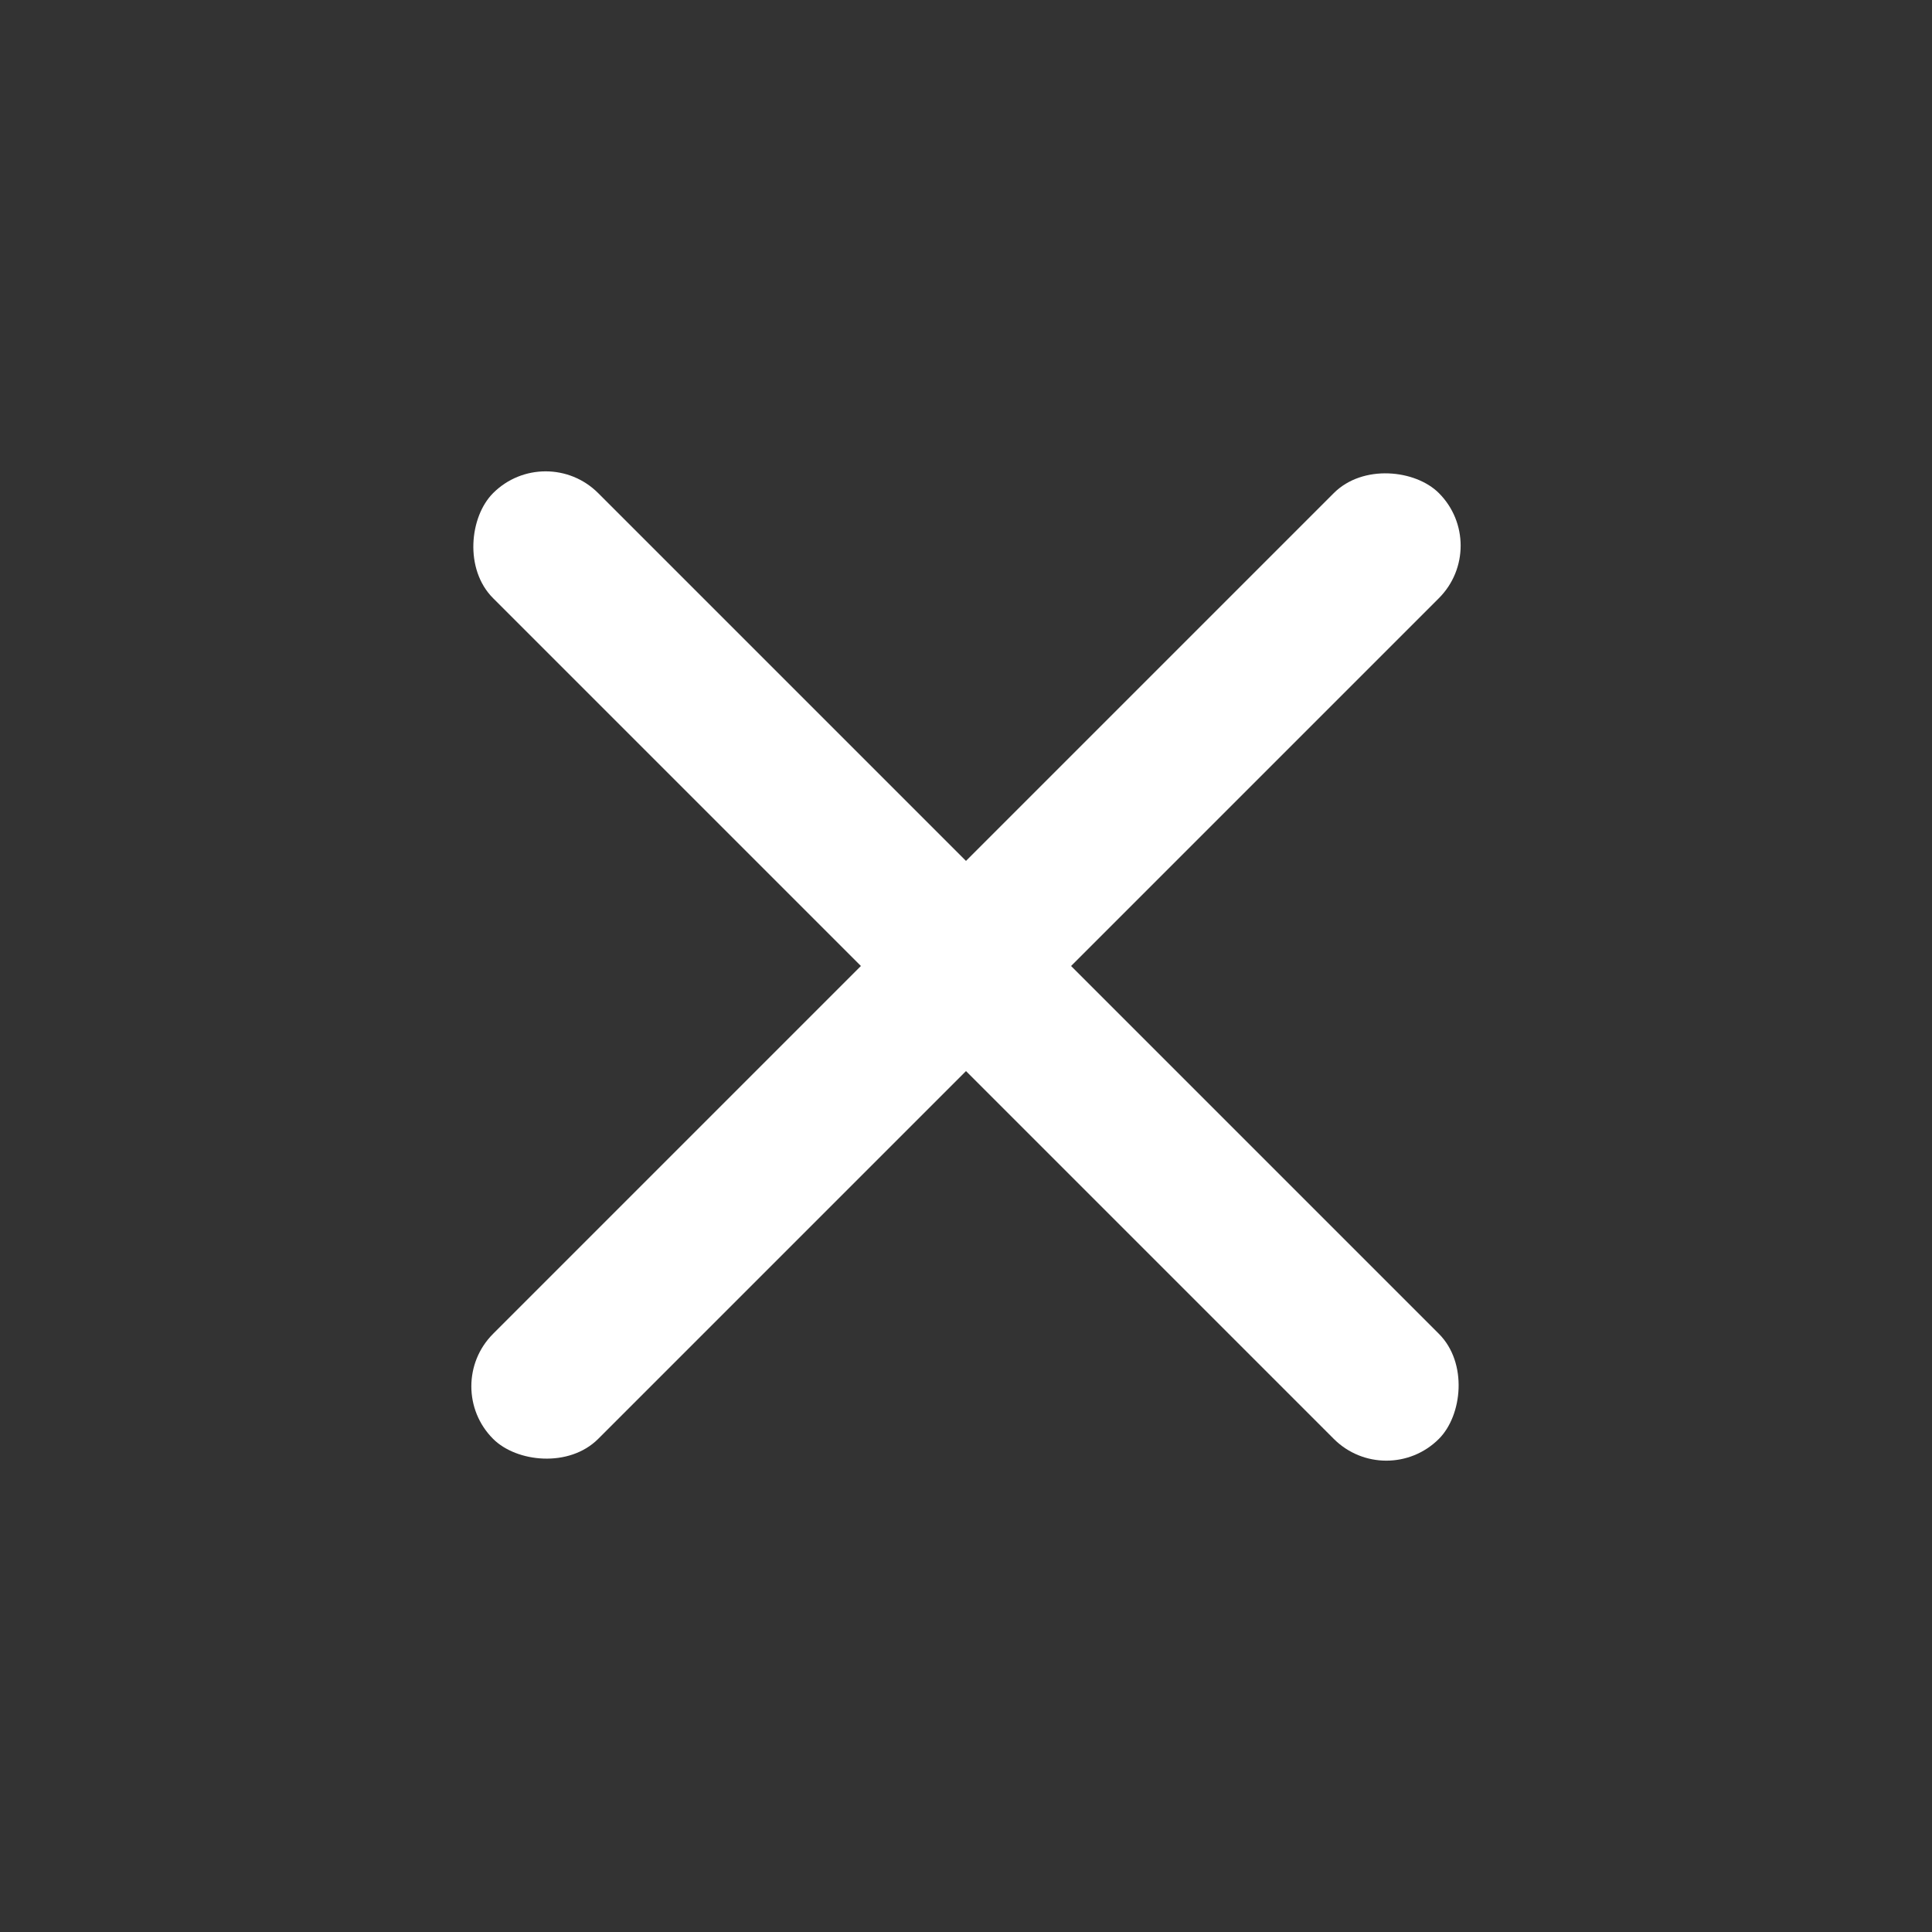
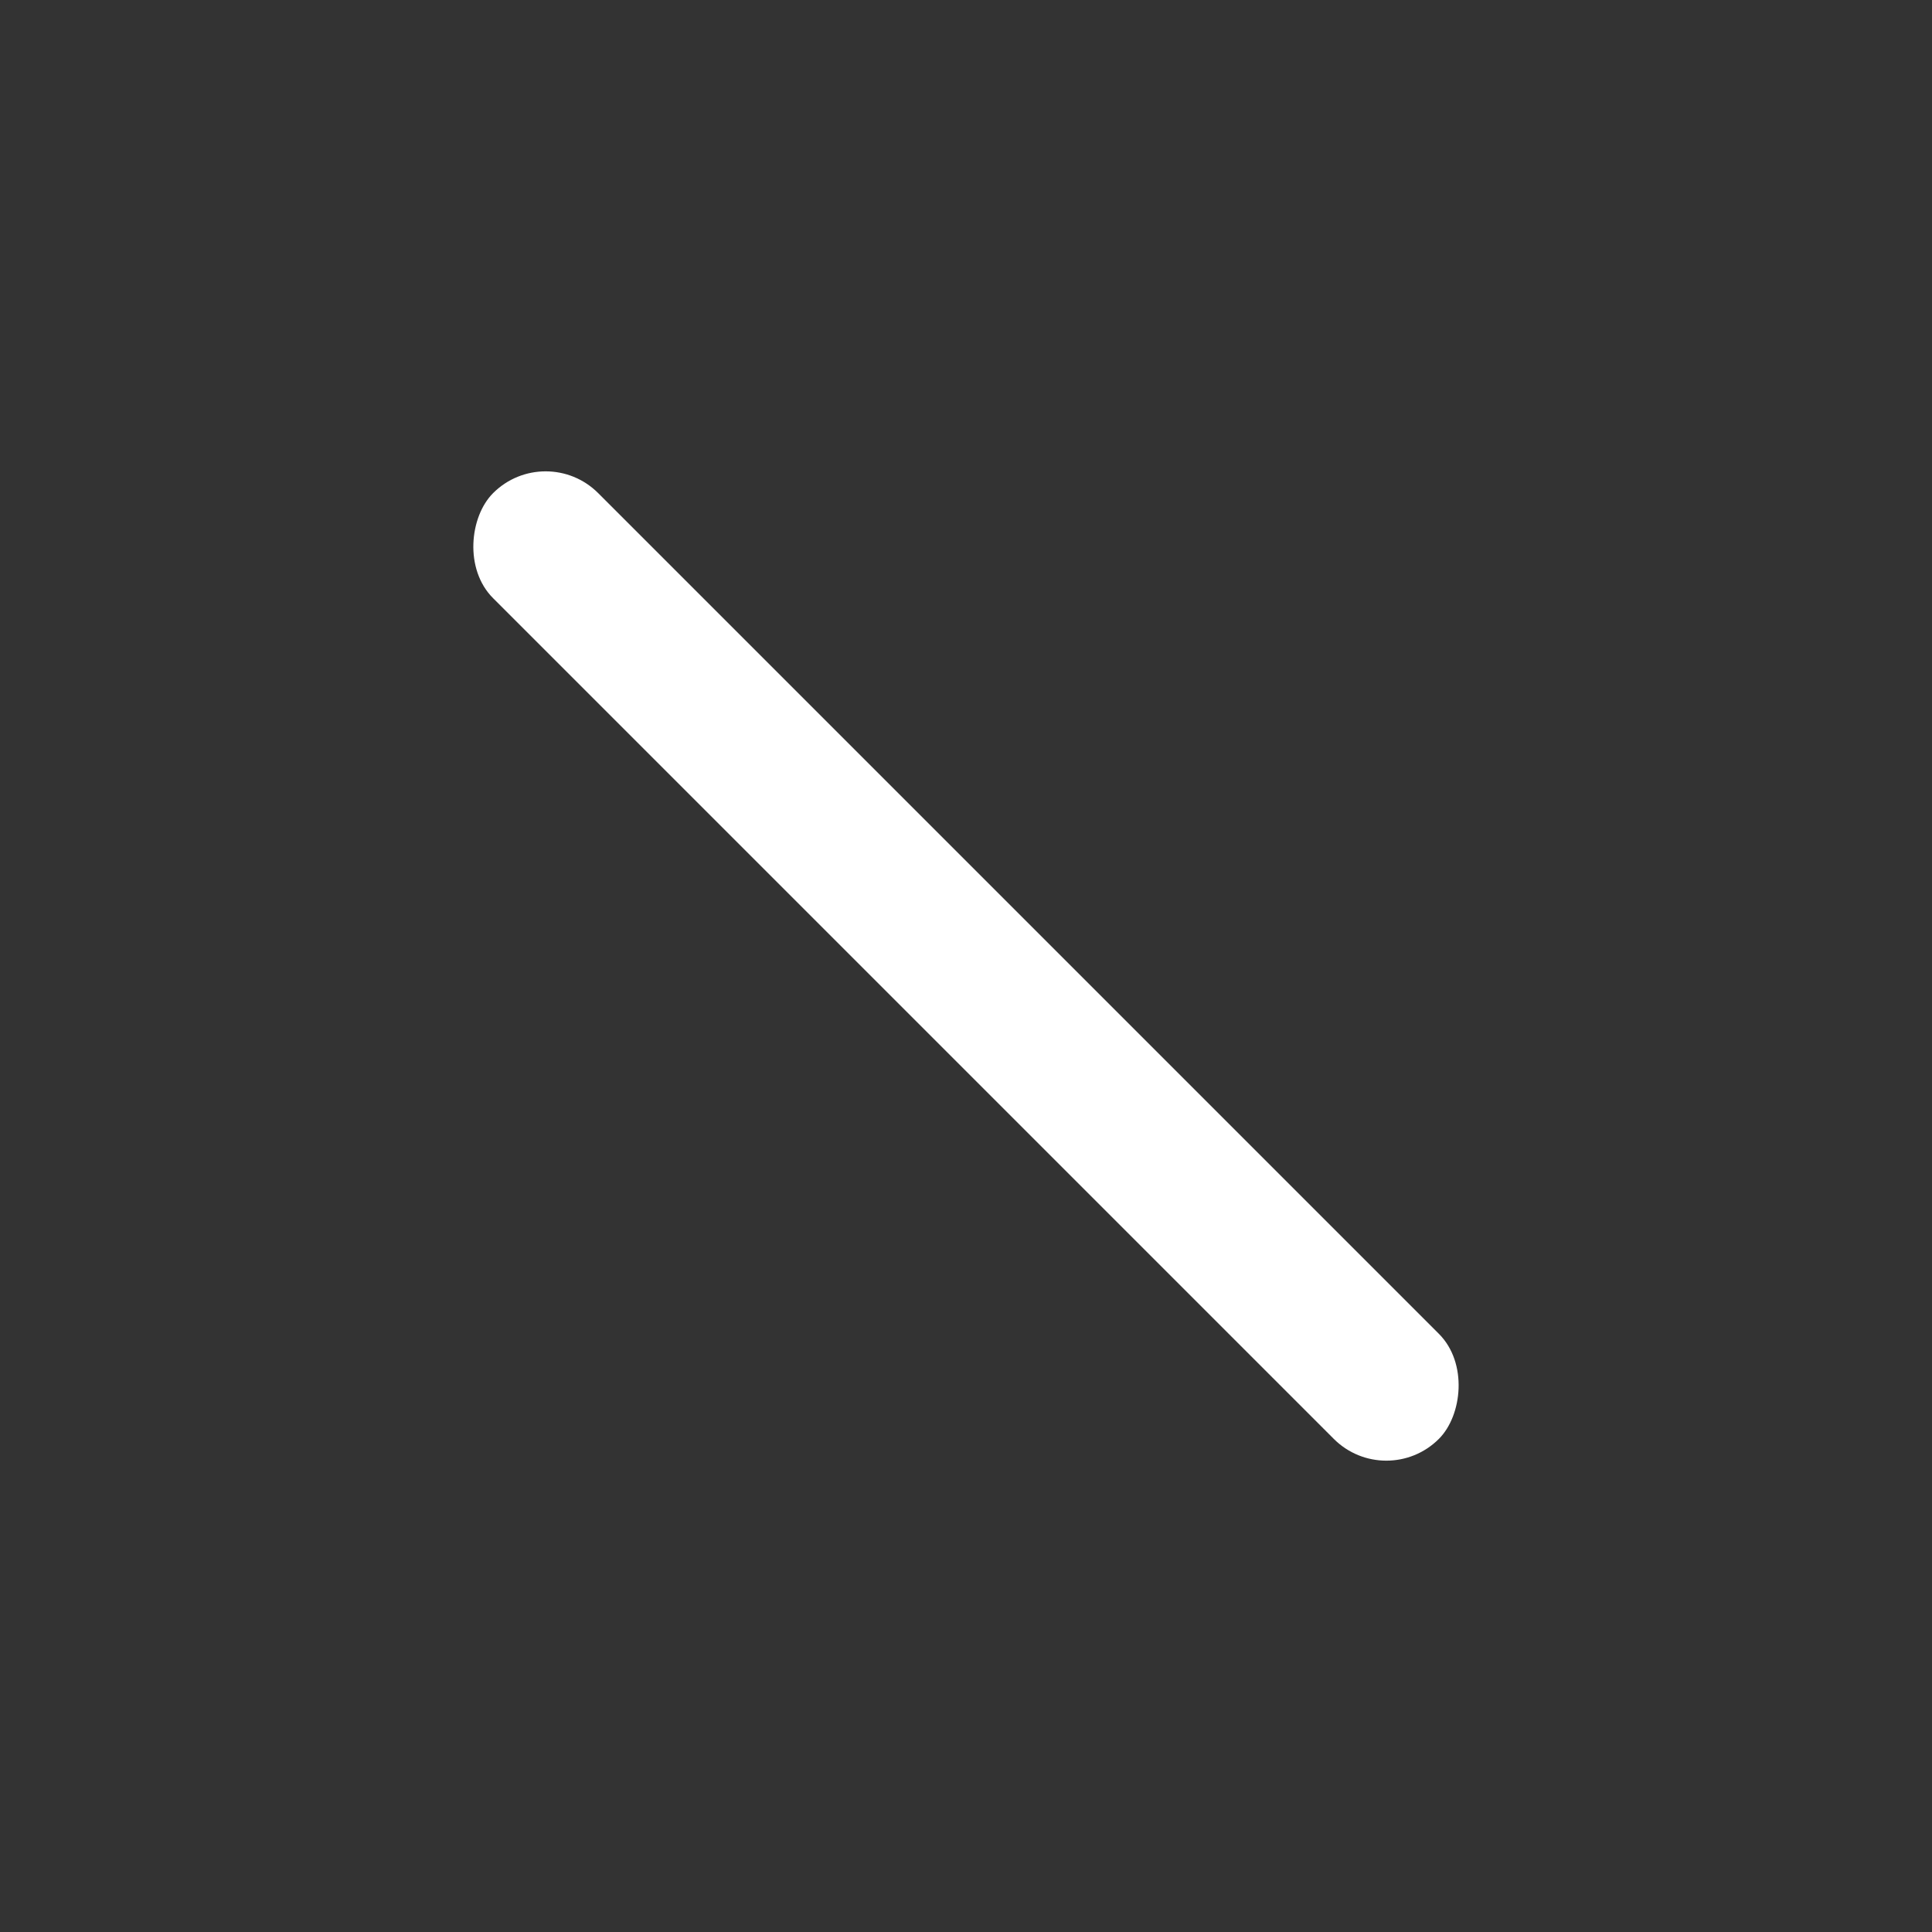
<svg xmlns="http://www.w3.org/2000/svg" width="26" height="26" viewBox="0 0 26 26" fill="none">
  <rect x="0" y="0" width="26" height="26" fill="#333333" stroke="none" />
  <rect x="7.343" y="5.929" width="18" height="2" rx="1" transform="rotate(45 7.343 5.929)" fill="white" />
-   <rect x="20.071" y="7.343" width="18" height="2" rx="1" transform="rotate(135 20.071 7.343)" fill="white" />
</svg>